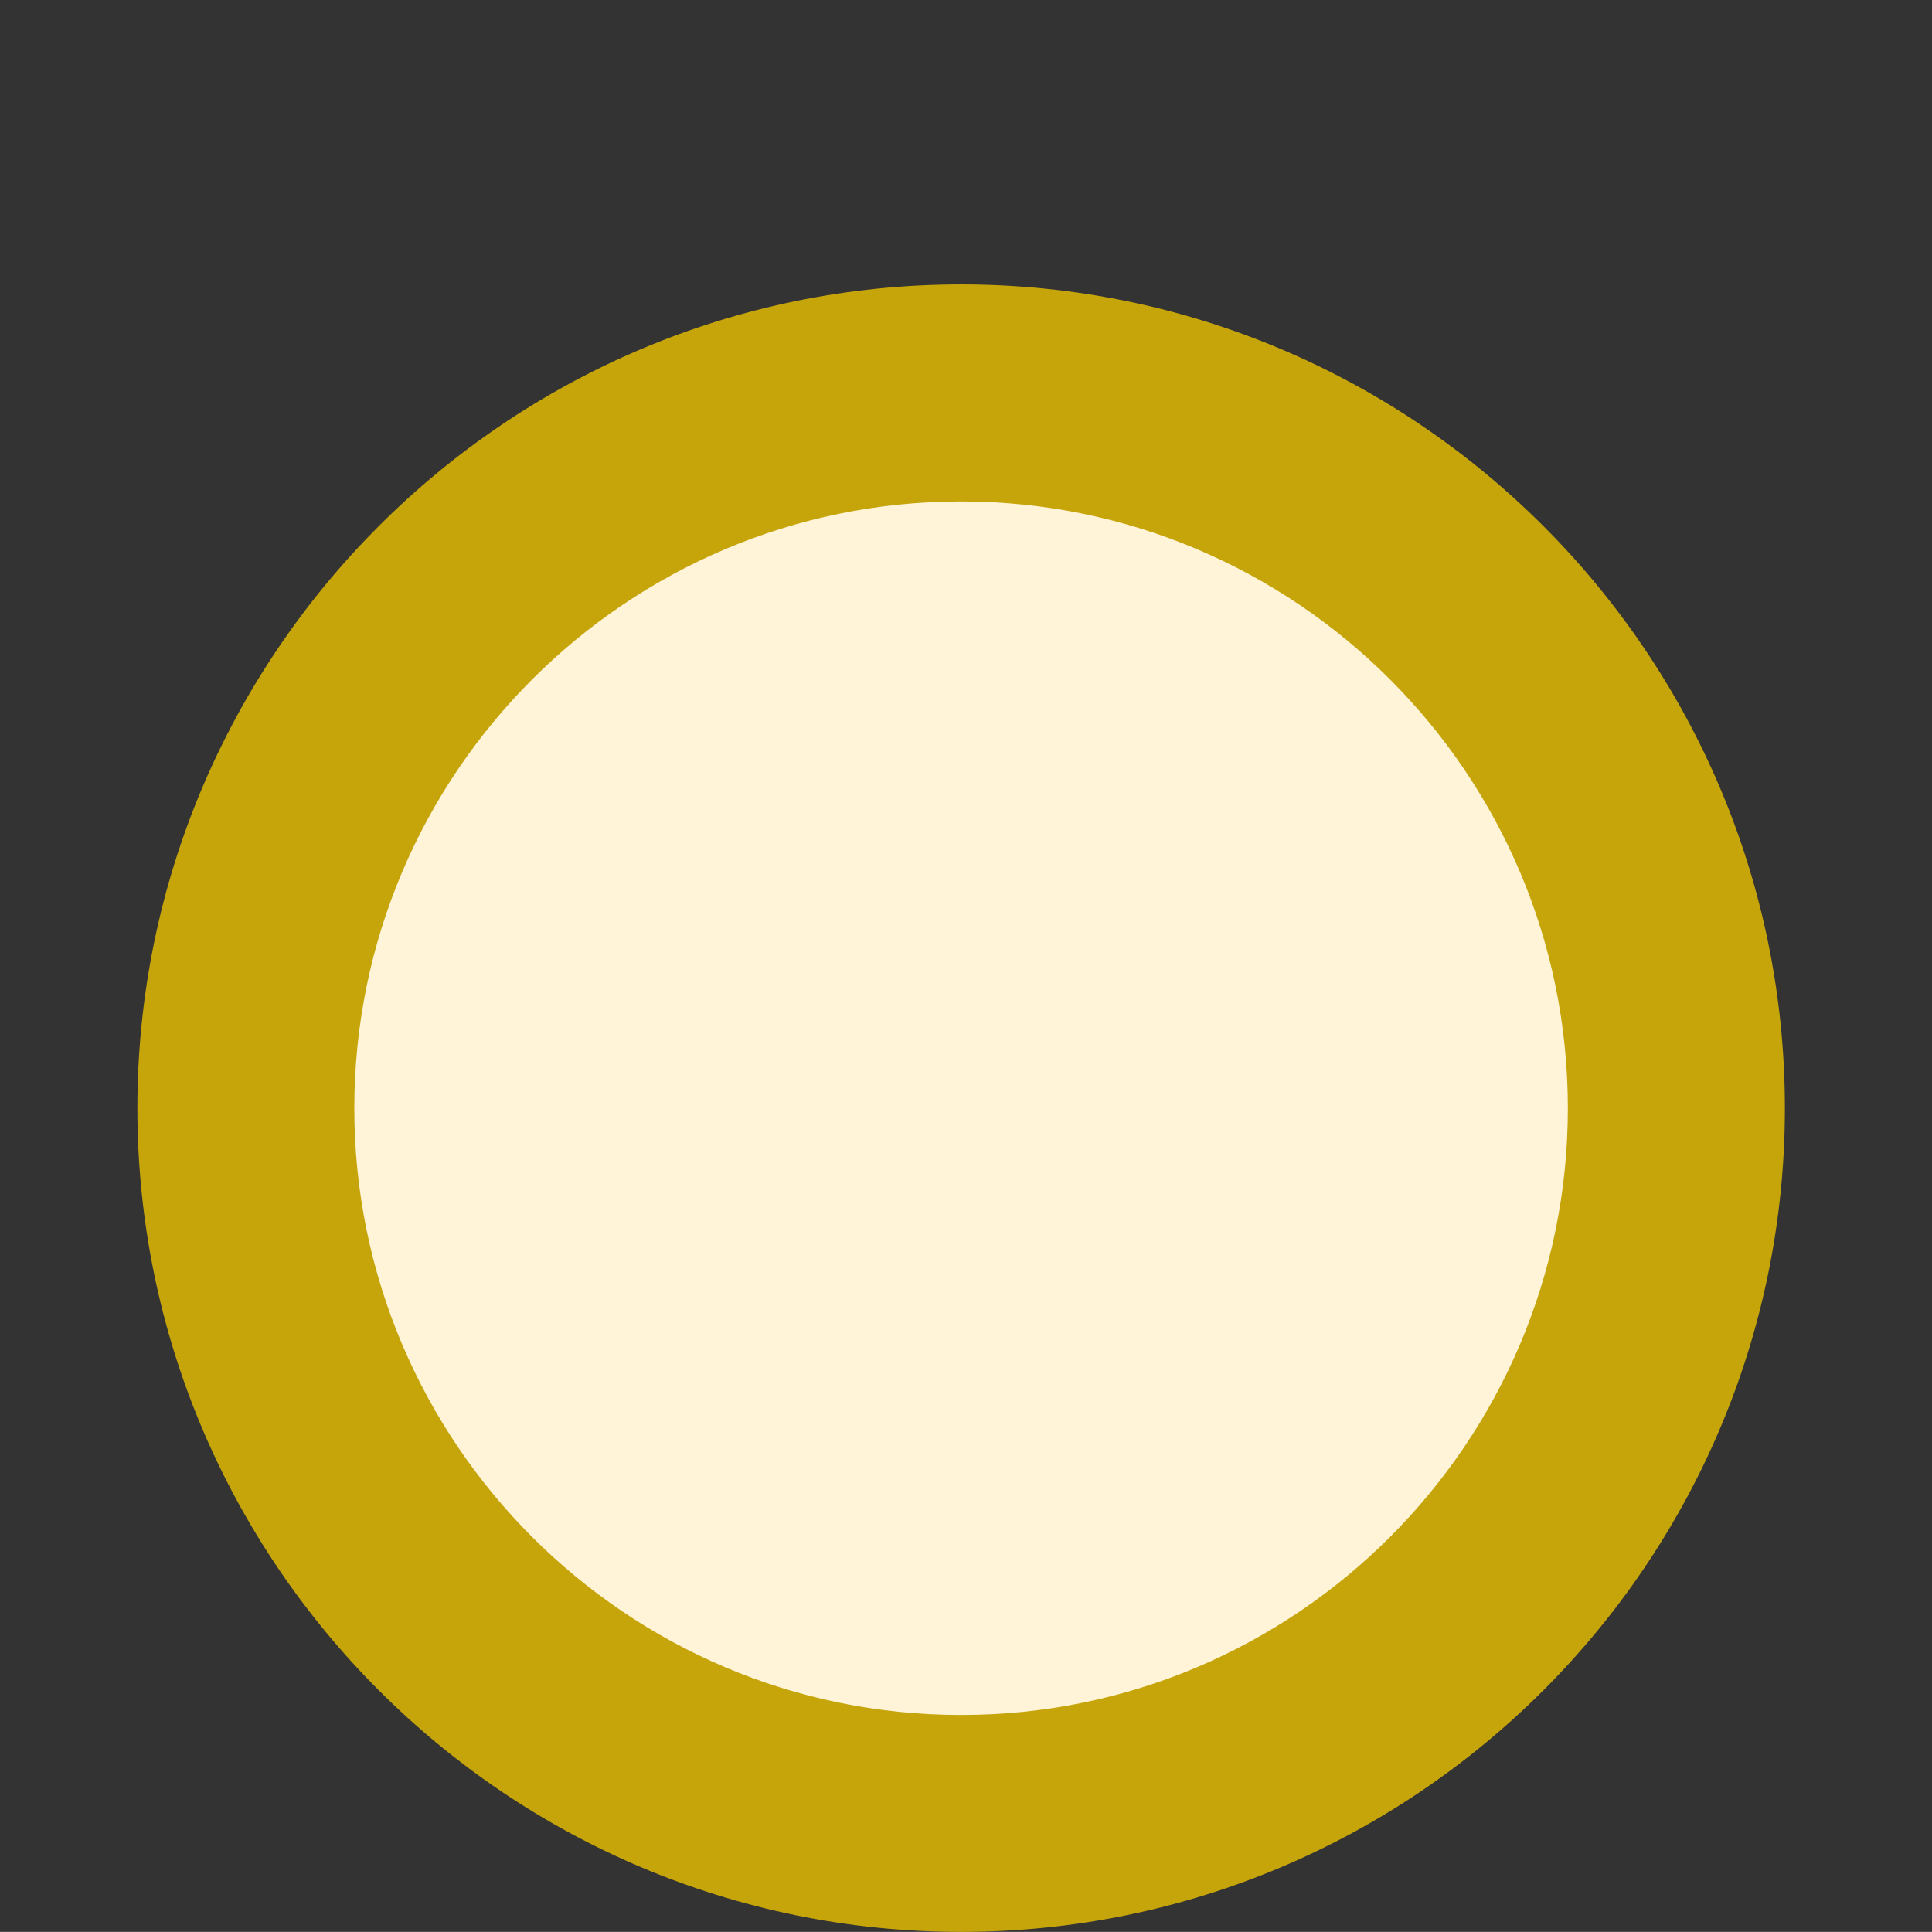
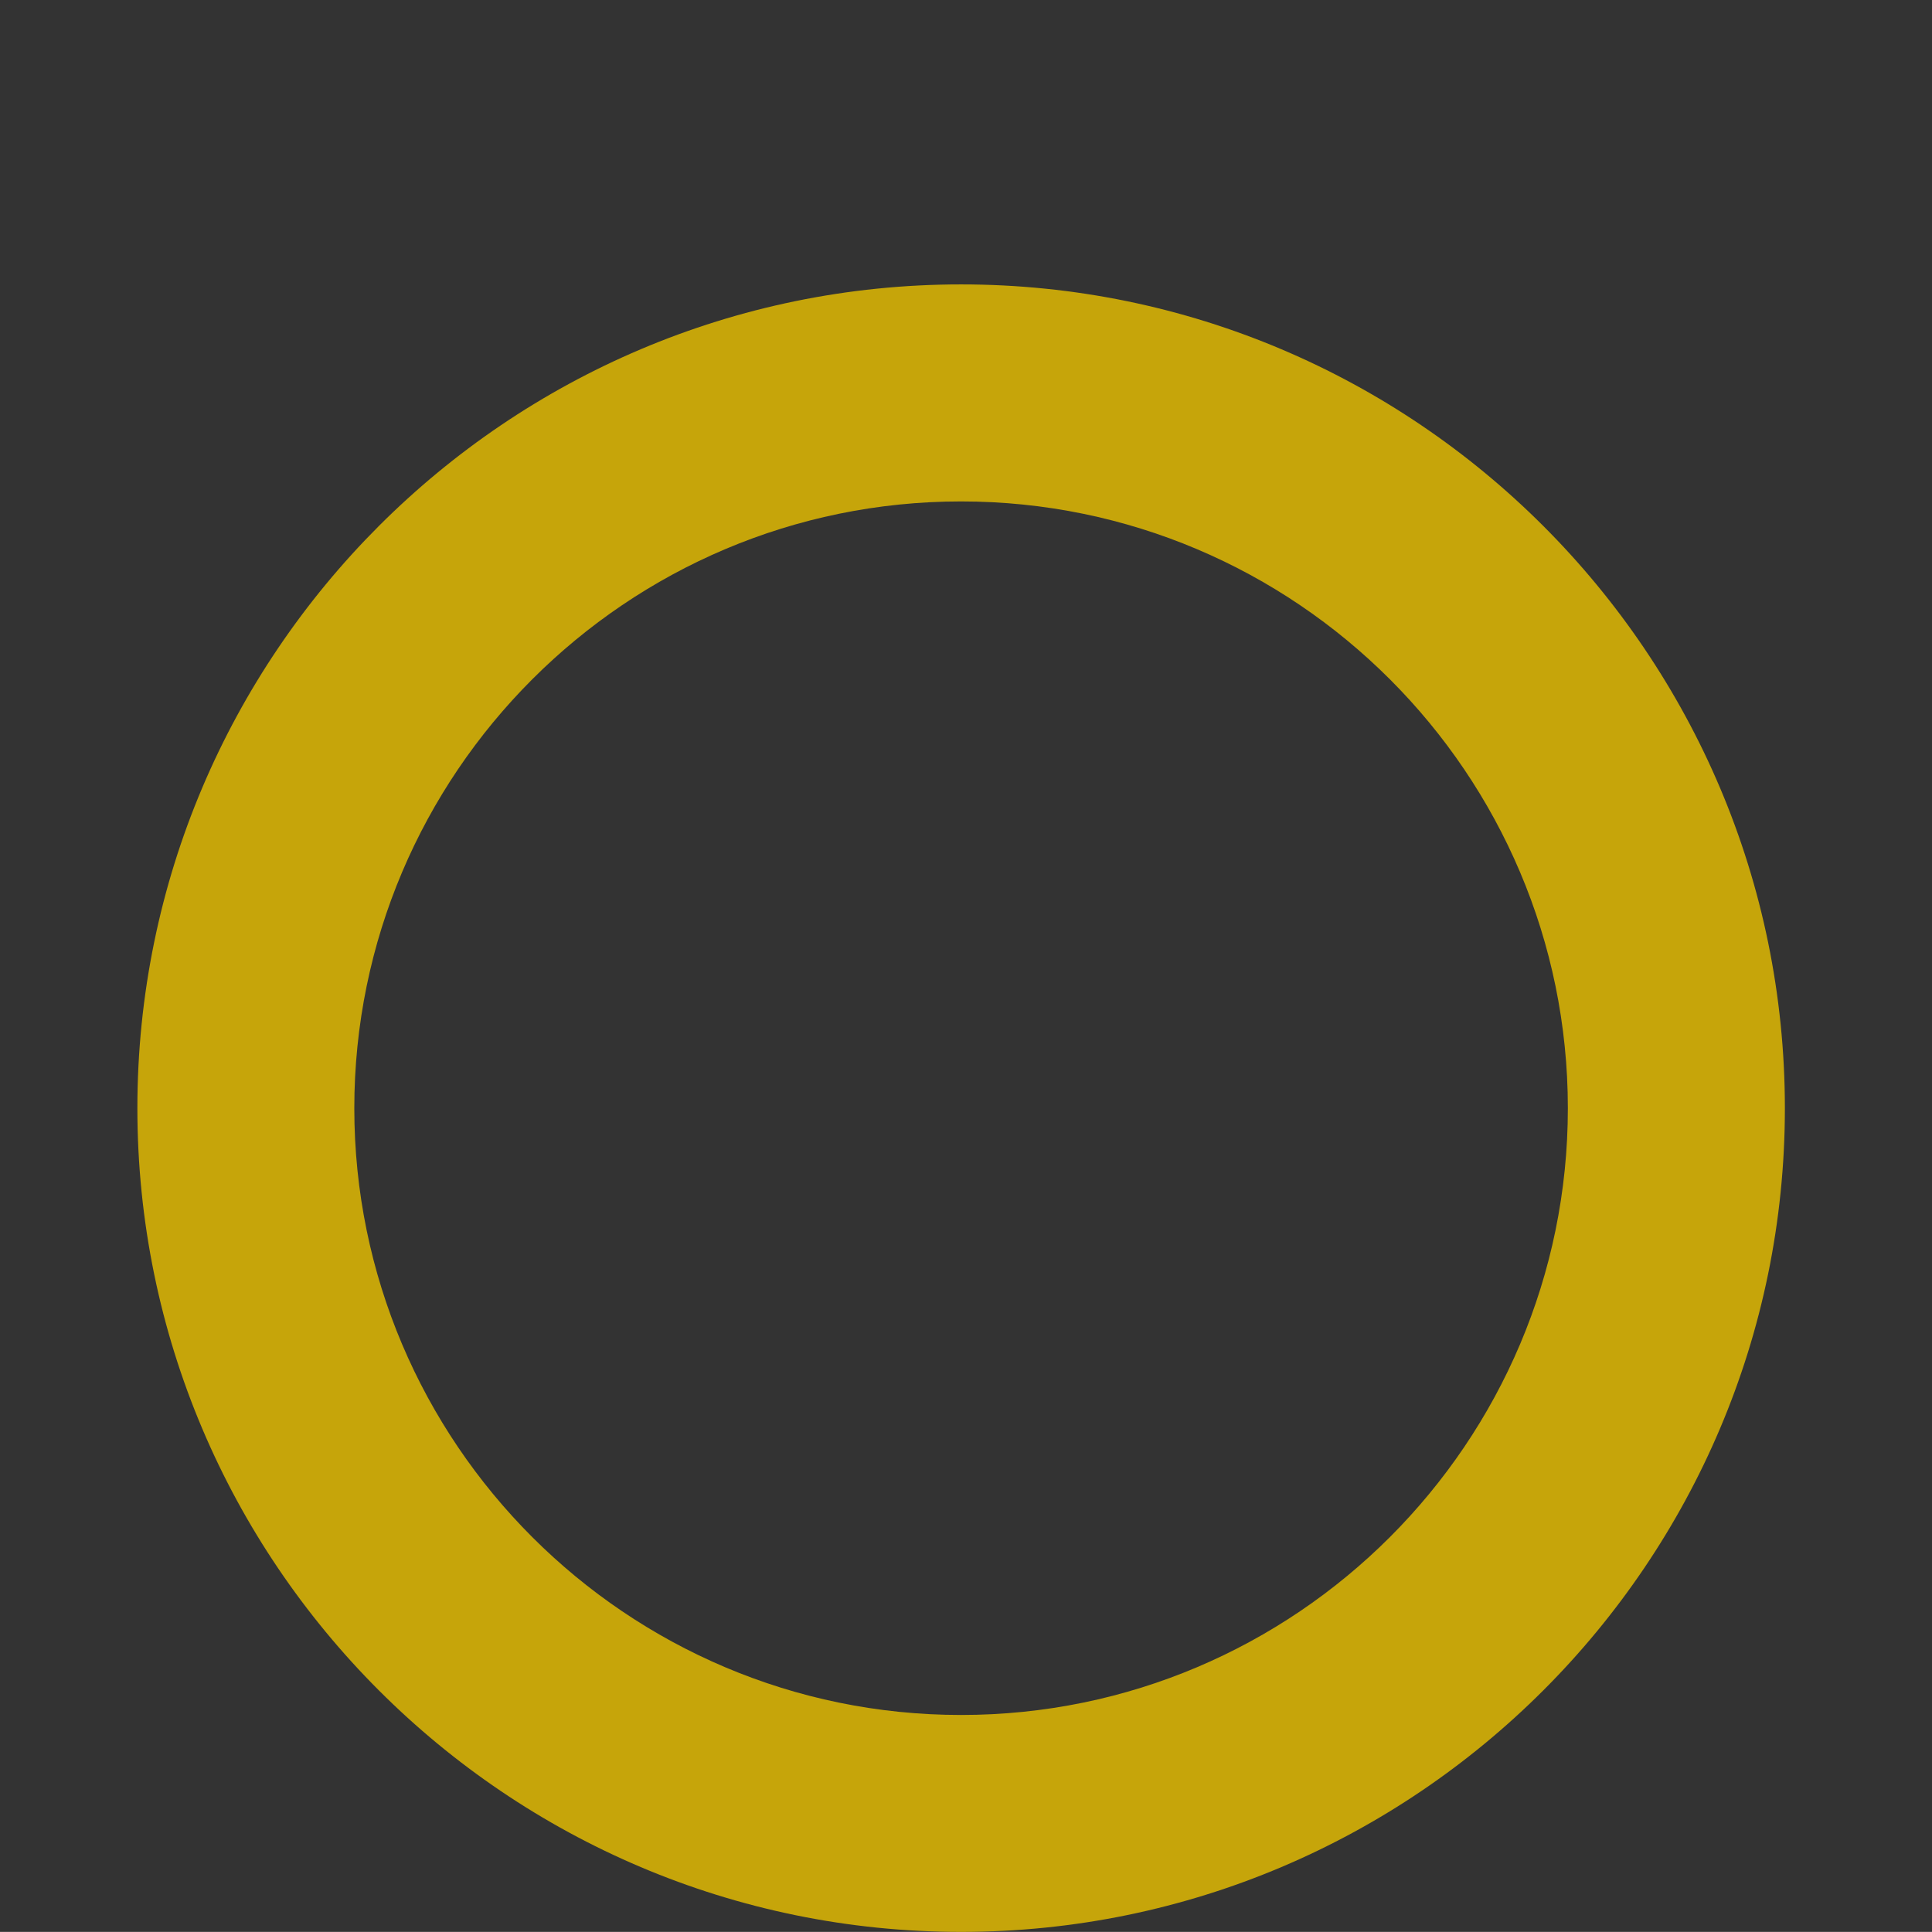
<svg xmlns="http://www.w3.org/2000/svg" version="1.1" id="Layer_1" x="0px" y="0px" width="19.843px" height="19.842px" viewBox="0 0 19.843 19.842" enable-background="new 0 0 19.843 19.842" xml:space="preserve">
  <rect x="0" y="0" width="19.843" height="19.842" fill="#333333" stroke="none" />
  <g>
    <g>
-       <circle fill="#FFF3D8" cx="9.871" cy="11.382" r="7.347" />
-     </g>
+       </g>
    <g>
      <path fill="#C6A50A" d="M9.871,19.842c-4.666,0-8.46-3.795-8.46-8.46s3.795-8.461,8.46-8.461c4.665,0,8.461,3.796,8.461,8.461    S14.536,19.842,9.871,19.842z M9.871,5.15c-3.436,0-6.232,2.795-6.232,6.232s2.796,6.232,6.232,6.232    c3.436,0,6.232-2.795,6.232-6.232S13.307,5.15,9.871,5.15z" />
    </g>
  </g>
</svg>